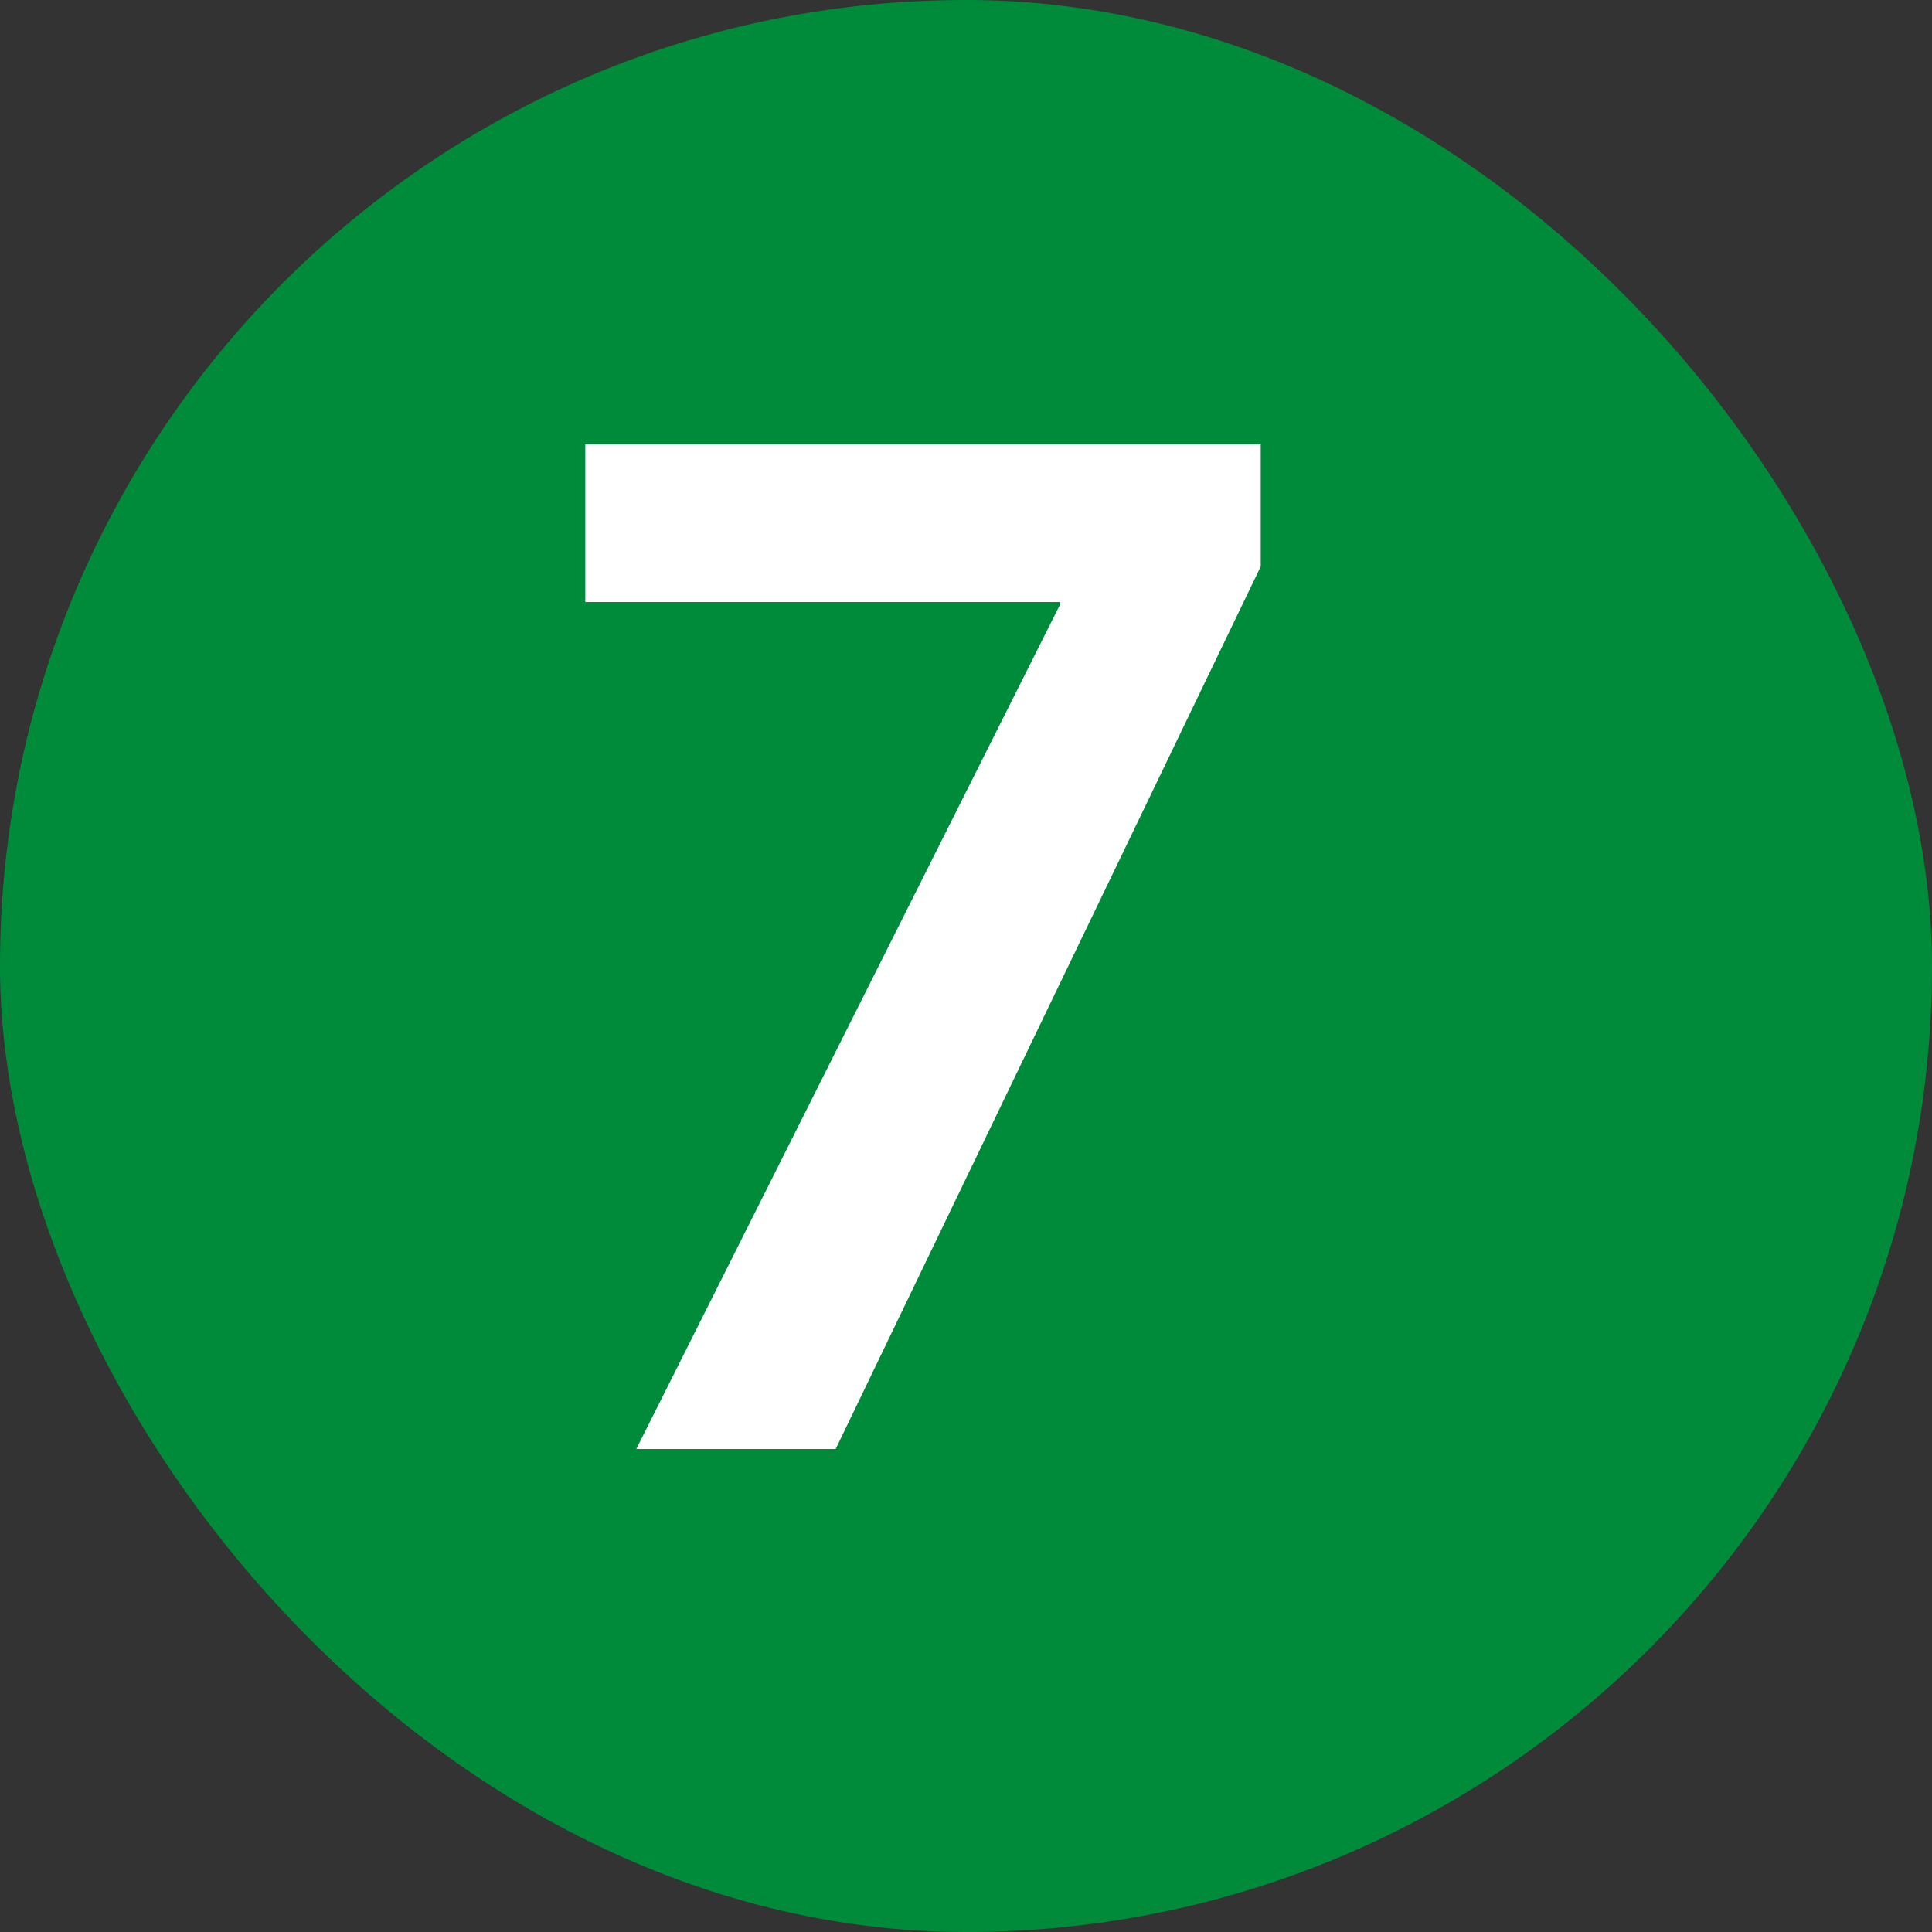
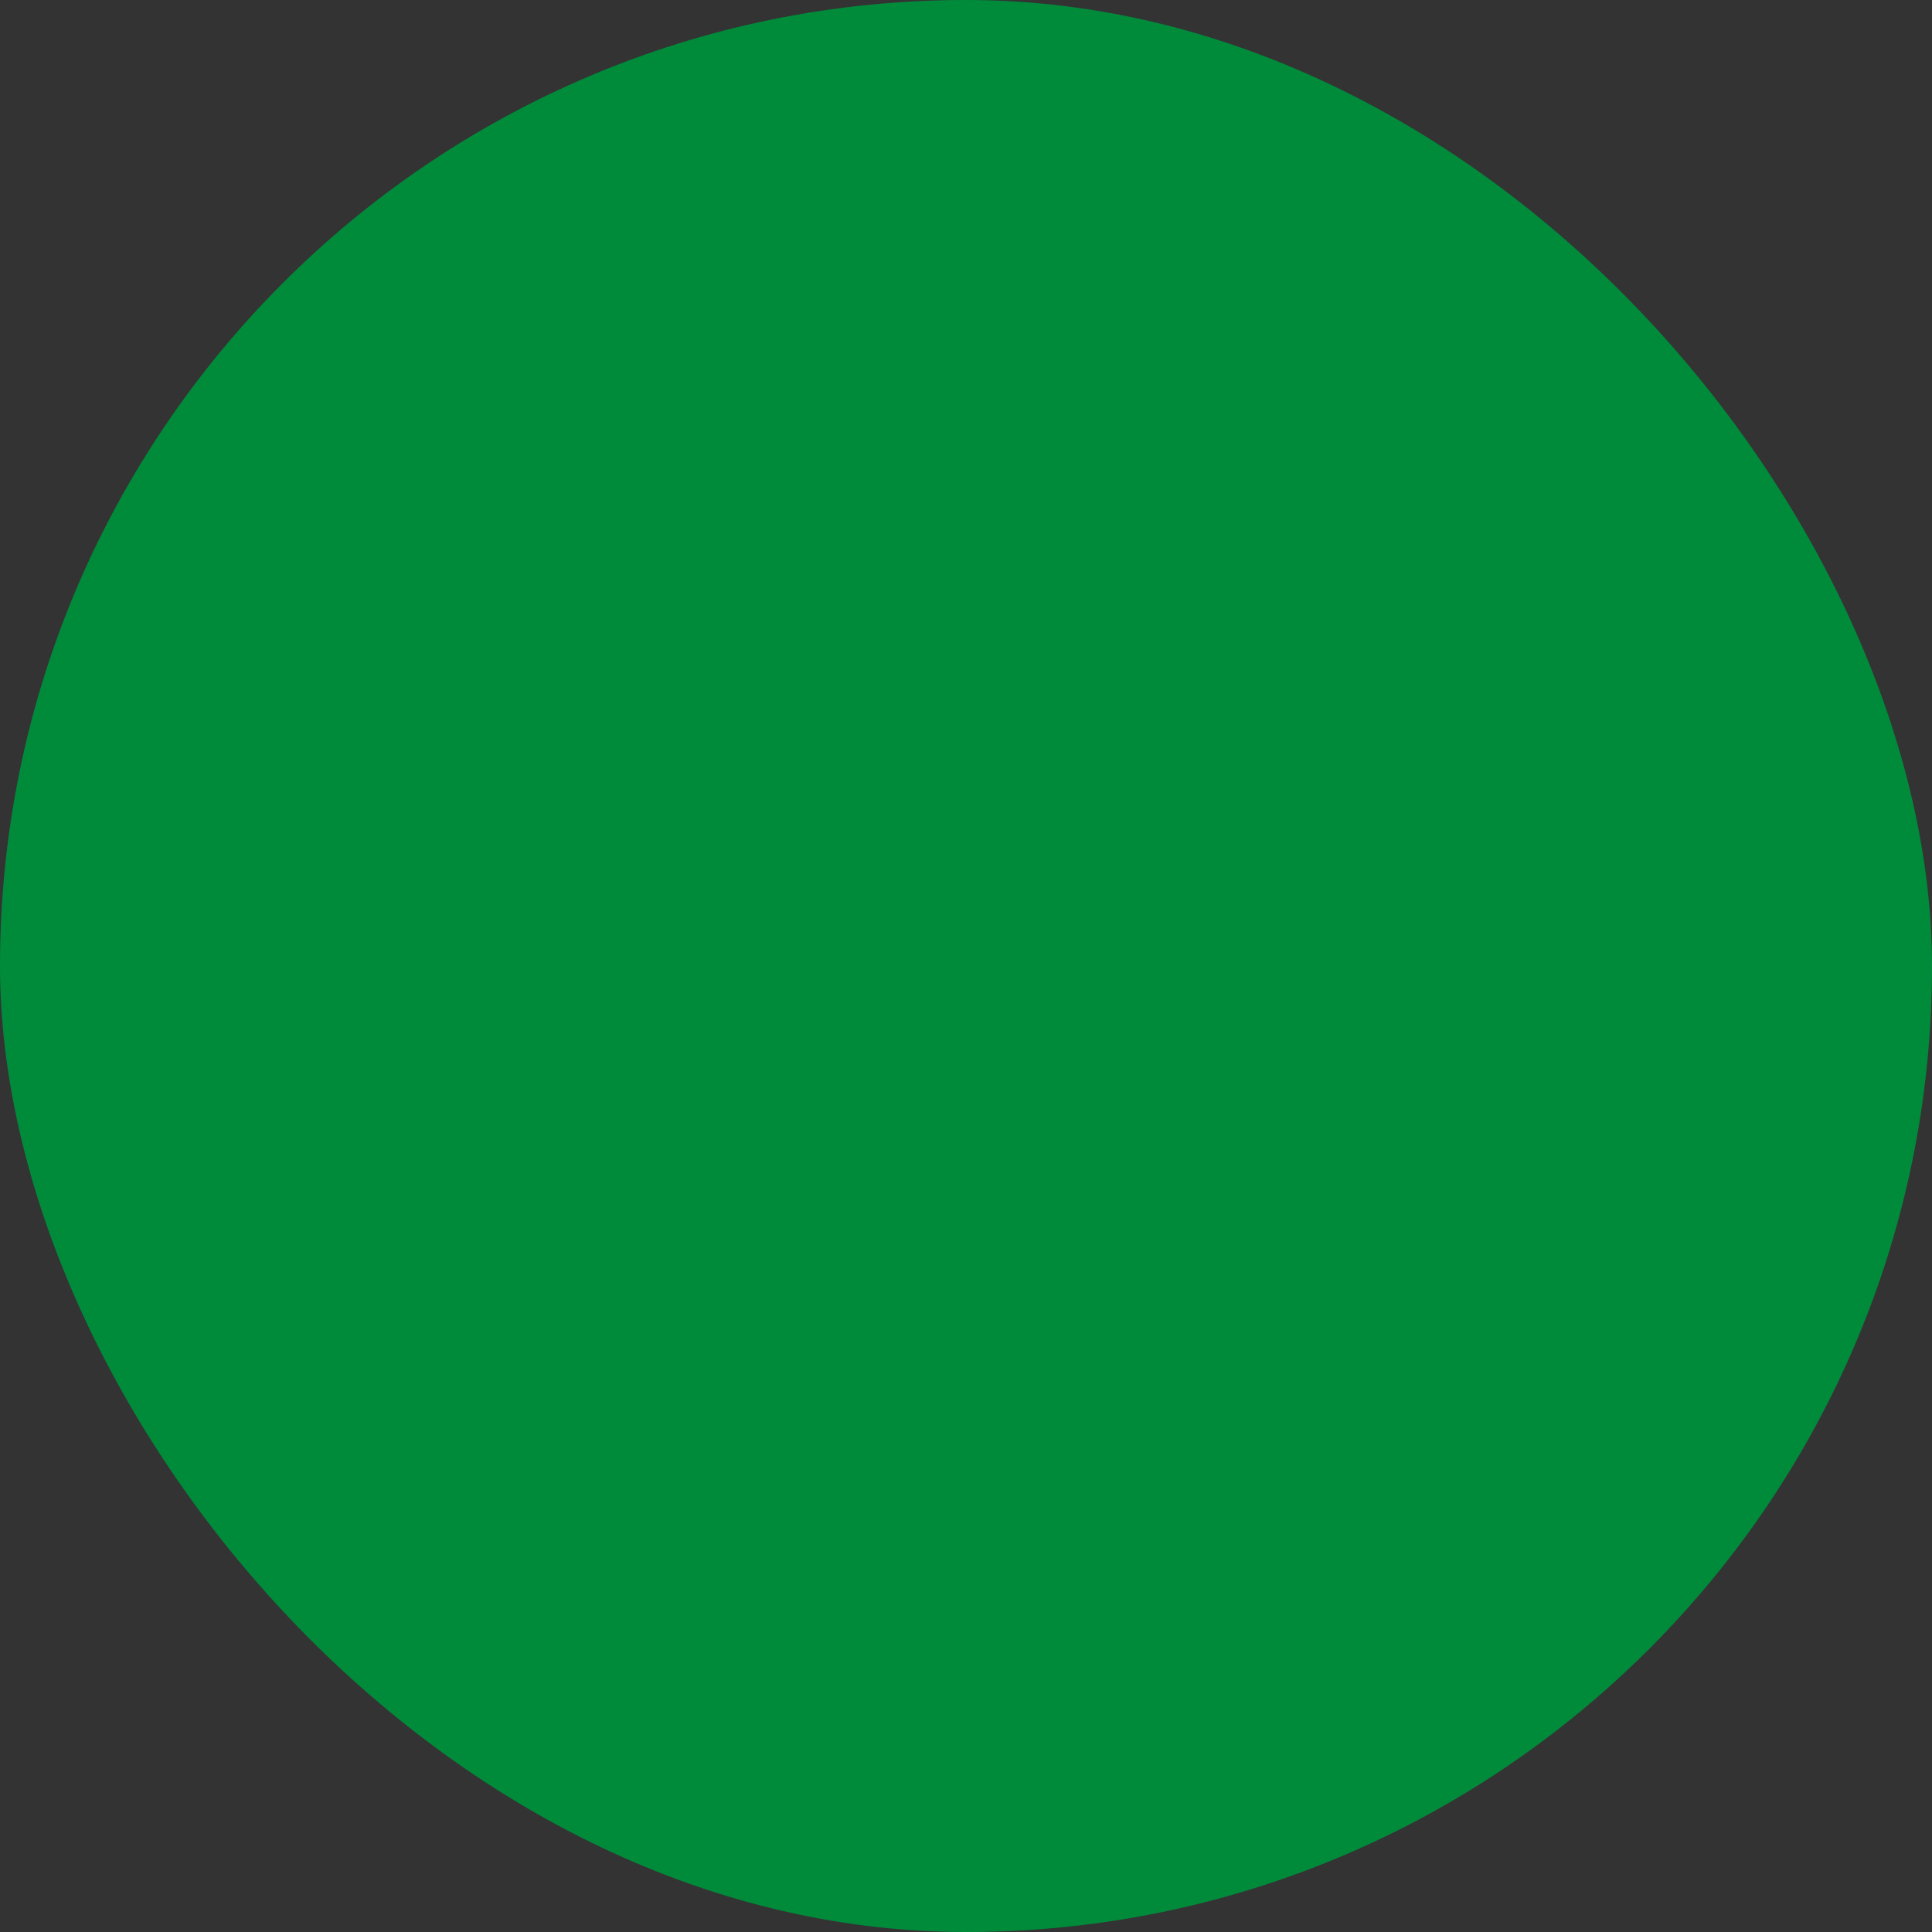
<svg xmlns="http://www.w3.org/2000/svg" width="20" height="20" viewBox="0 0 20 20" fill="none">
  <rect x="0" y="0" width="20" height="20" fill="#333333" stroke="none" />
  <rect width="20" height="20" rx="10" fill="#008B3B" />
-   <path d="M6.059 4.6H13.051V5.864L8.651 15H6.587L10.971 6.264V6.232H6.059V4.6Z" fill="white" />
</svg>